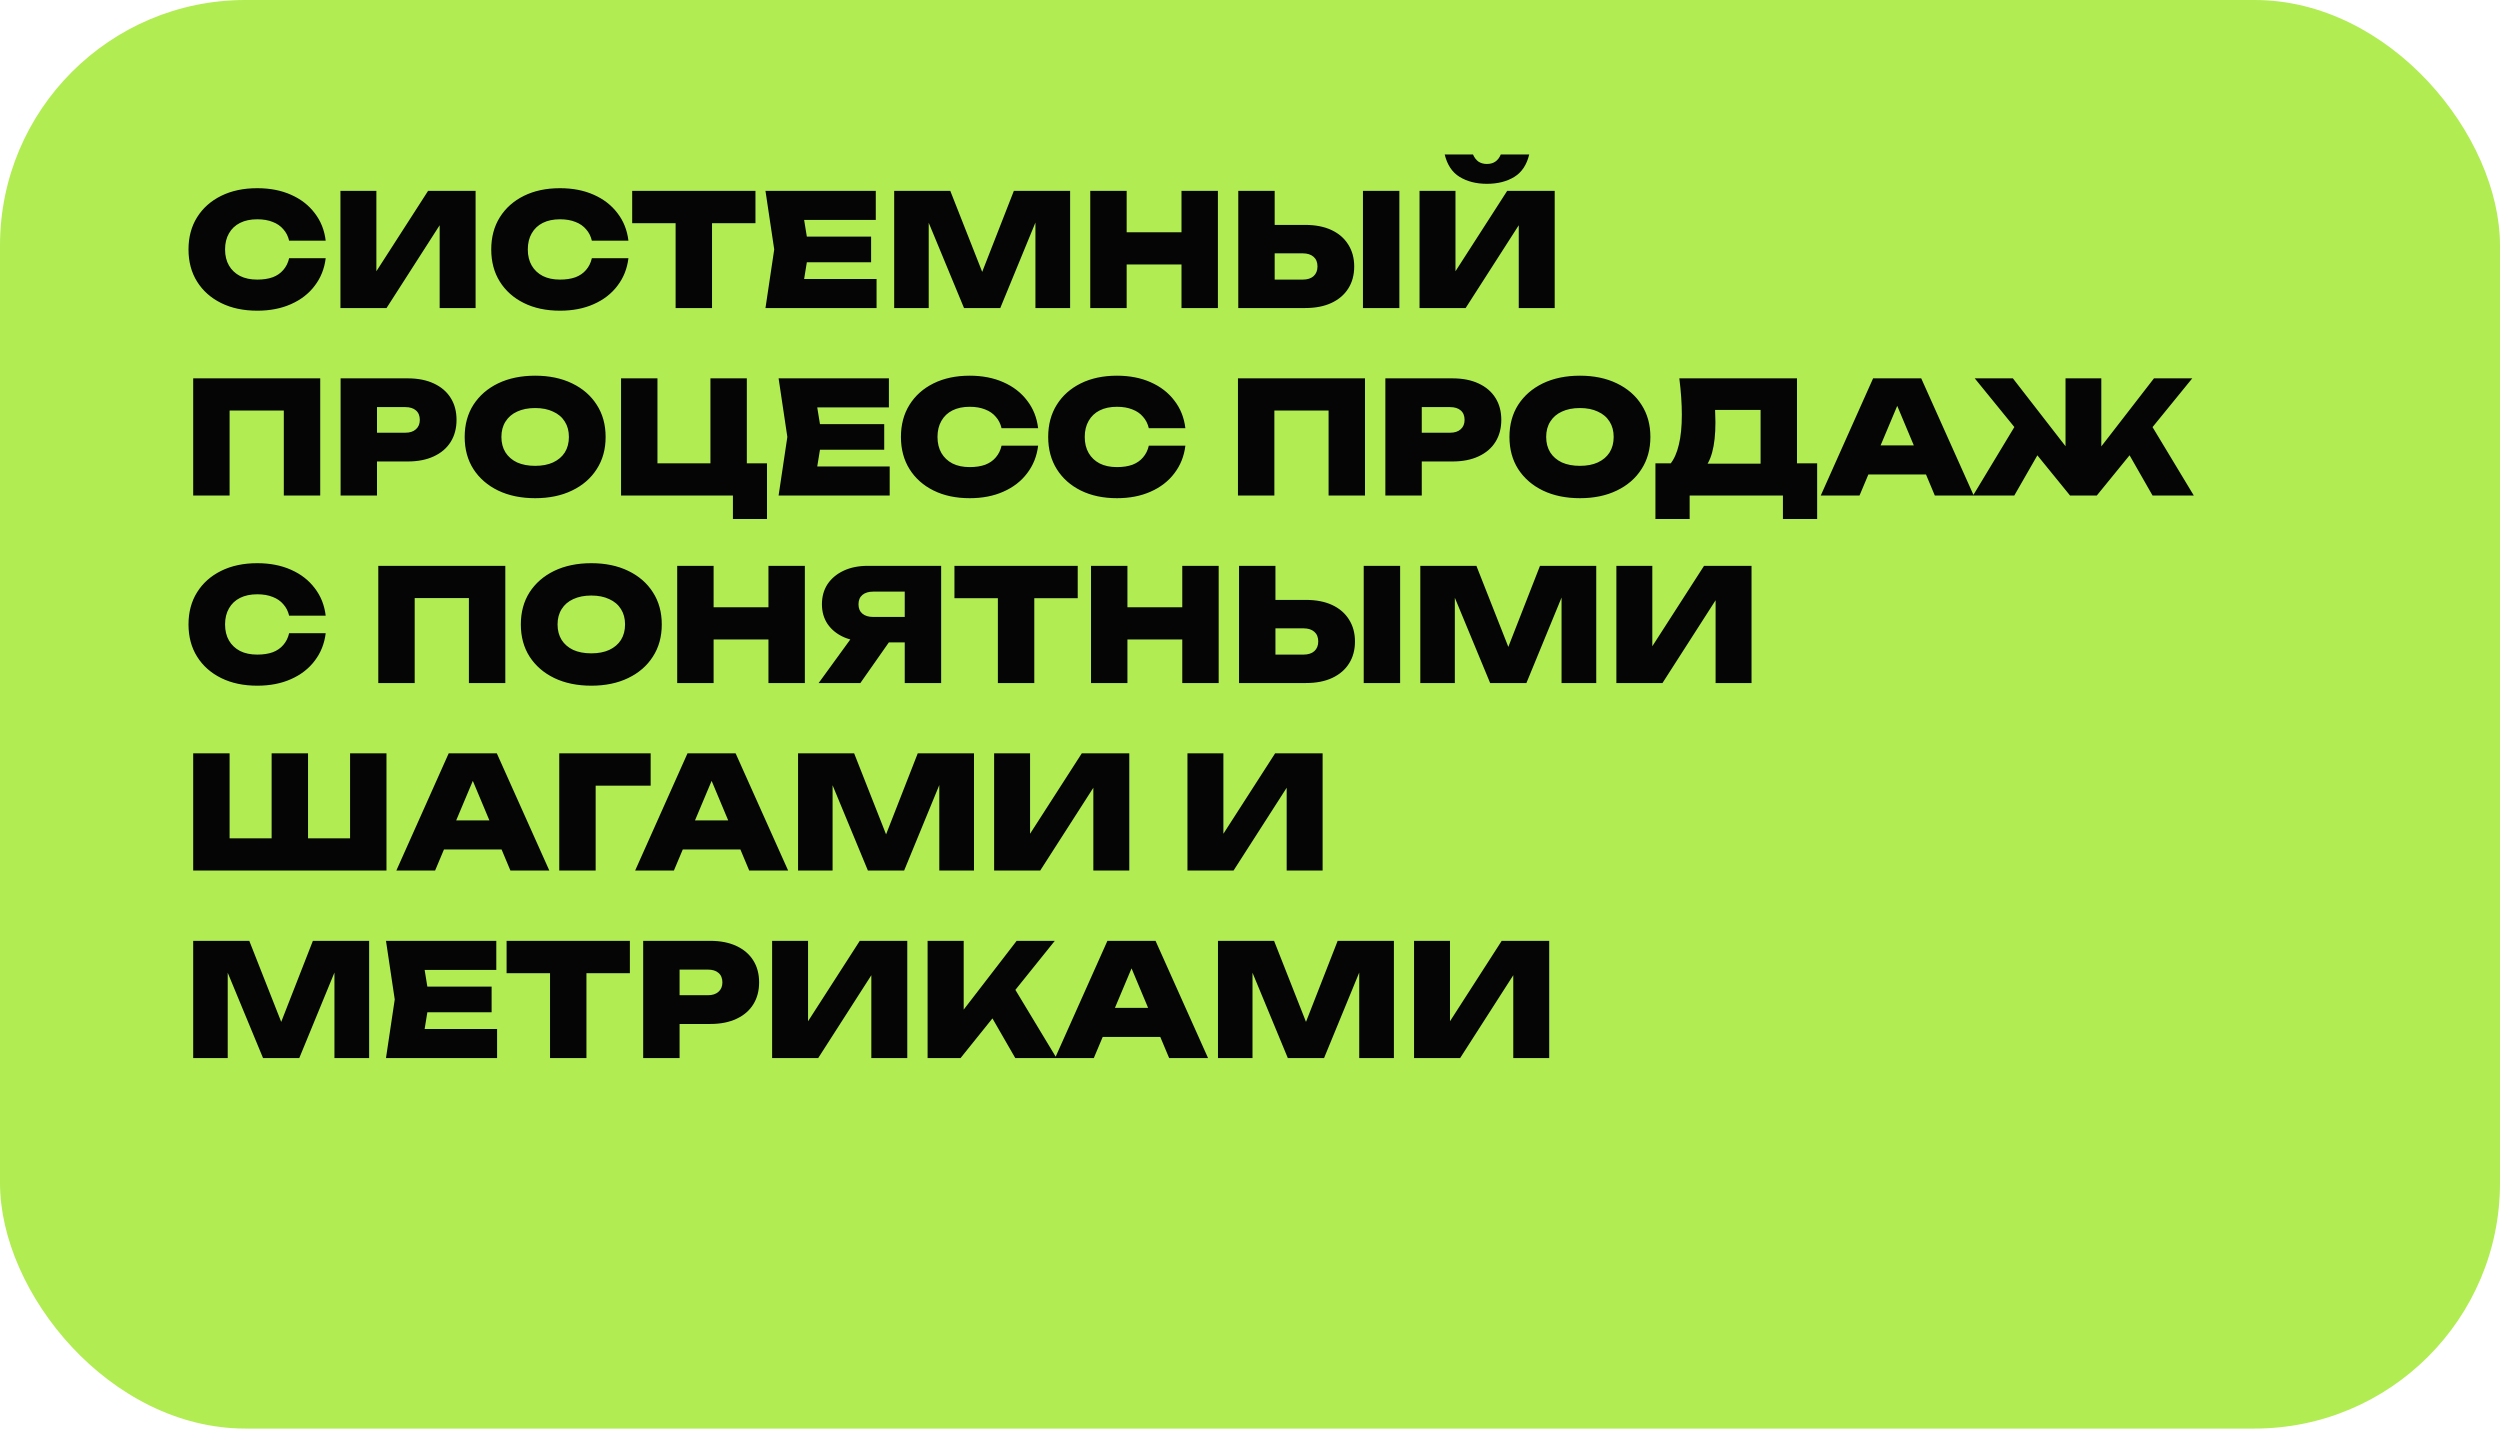
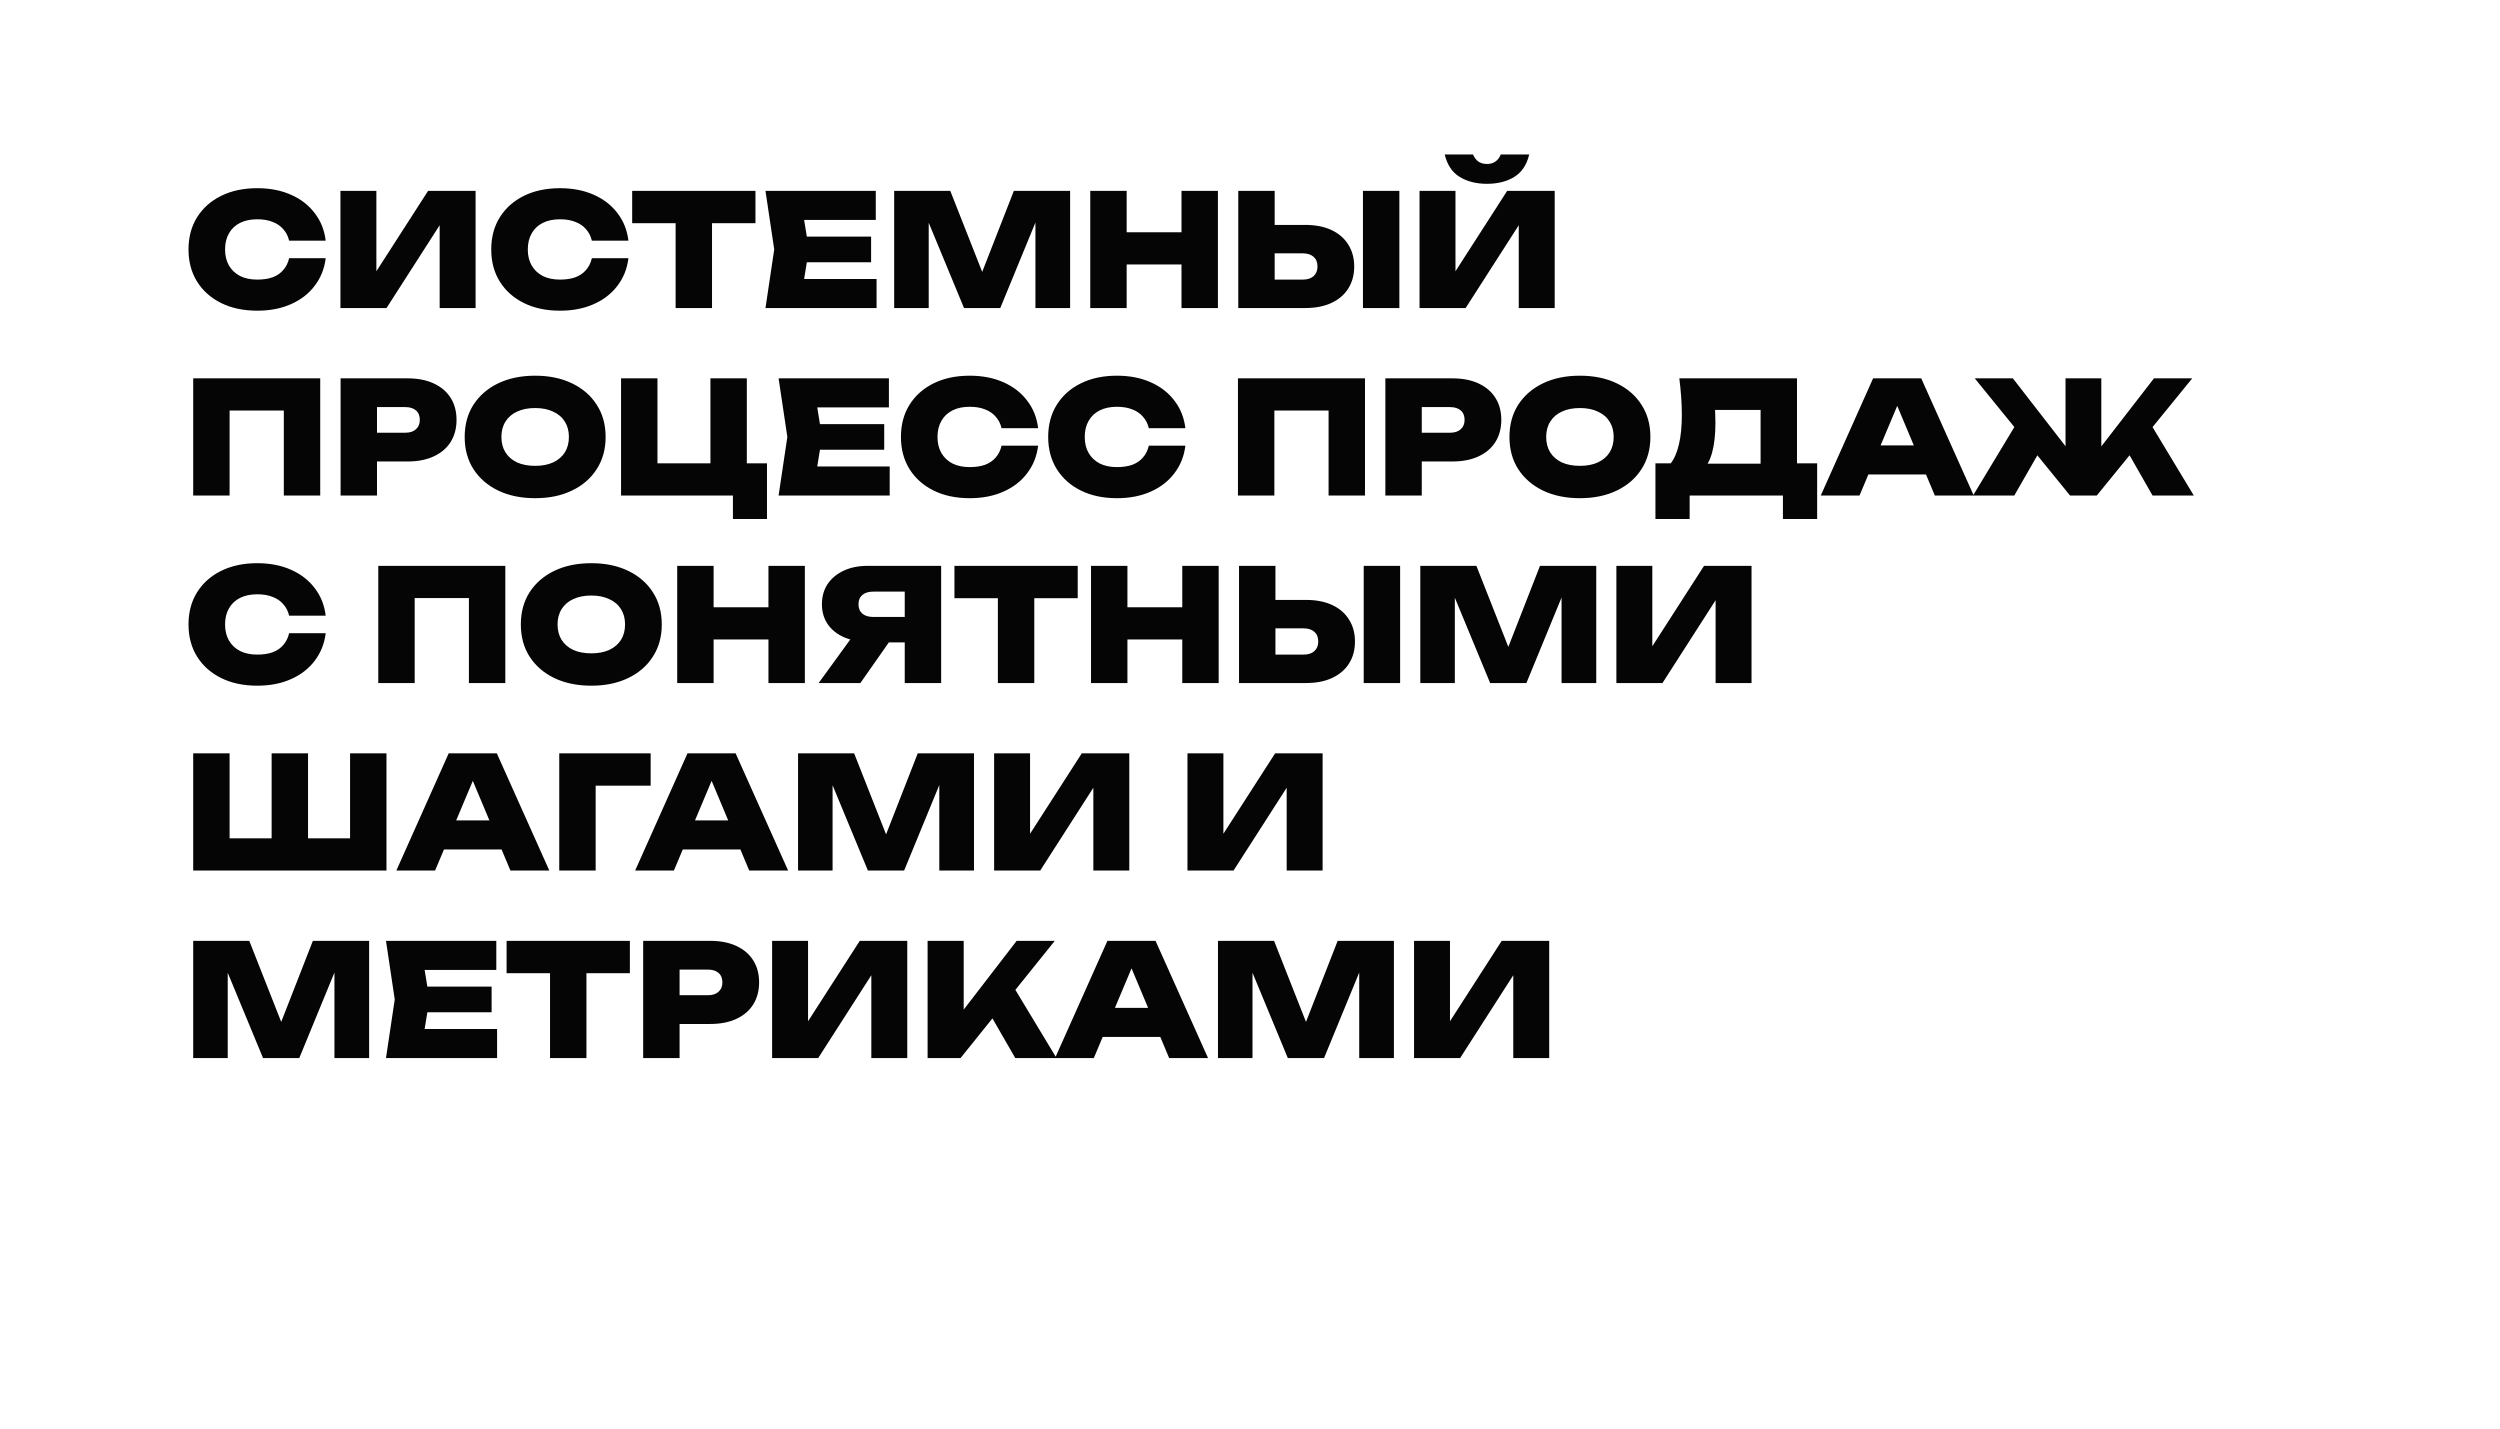
<svg xmlns="http://www.w3.org/2000/svg" width="560" height="320" viewBox="0 0 560 320" fill="none">
-   <rect width="560" height="320" rx="55" fill="#B1EC52" />
  <path d="M72.955 57.835C72.675 60.168 71.858 62.222 70.505 63.995C69.175 65.768 67.402 67.145 65.185 68.125C62.992 69.105 60.472 69.595 57.625 69.595C54.545 69.595 51.85 69.023 49.54 67.88C47.23 66.737 45.433 65.138 44.15 63.085C42.867 61.032 42.225 58.628 42.225 55.875C42.225 53.122 42.867 50.718 44.15 48.665C45.433 46.612 47.23 45.013 49.54 43.87C51.85 42.727 54.545 42.155 57.625 42.155C60.472 42.155 62.992 42.645 65.185 43.625C67.402 44.605 69.175 45.982 70.505 47.755C71.858 49.505 72.675 51.558 72.955 53.915H64.765C64.532 52.912 64.1 52.06 63.47 51.36C62.863 50.637 62.07 50.088 61.09 49.715C60.11 49.318 58.955 49.12 57.625 49.12C56.132 49.12 54.848 49.388 53.775 49.925C52.702 50.462 51.873 51.243 51.29 52.27C50.707 53.273 50.415 54.475 50.415 55.875C50.415 57.275 50.707 58.477 51.29 59.48C51.873 60.483 52.702 61.265 53.775 61.825C54.848 62.362 56.132 62.63 57.625 62.63C58.955 62.63 60.11 62.455 61.09 62.105C62.07 61.732 62.863 61.183 63.47 60.46C64.1 59.737 64.532 58.862 64.765 57.835H72.955ZM76.258 69V42.75H84.308V64.625L82.138 64.135L95.893 42.75H106.533V69H98.483V46.635L100.618 47.125L86.583 69H76.258ZM140.768 57.835C140.488 60.168 139.671 62.222 138.318 63.995C136.988 65.768 135.214 67.145 132.998 68.125C130.804 69.105 128.284 69.595 125.438 69.595C122.358 69.595 119.663 69.023 117.353 67.88C115.043 66.737 113.246 65.138 111.963 63.085C110.679 61.032 110.038 58.628 110.038 55.875C110.038 53.122 110.679 50.718 111.963 48.665C113.246 46.612 115.043 45.013 117.353 43.87C119.663 42.727 122.358 42.155 125.438 42.155C128.284 42.155 130.804 42.645 132.998 43.625C135.214 44.605 136.988 45.982 138.318 47.755C139.671 49.505 140.488 51.558 140.768 53.915H132.578C132.344 52.912 131.913 52.06 131.283 51.36C130.676 50.637 129.883 50.088 128.903 49.715C127.923 49.318 126.768 49.12 125.438 49.12C123.944 49.12 122.661 49.388 121.588 49.925C120.514 50.462 119.686 51.243 119.102 52.27C118.519 53.273 118.228 54.475 118.228 55.875C118.228 57.275 118.519 58.477 119.102 59.48C119.686 60.483 120.514 61.265 121.588 61.825C122.661 62.362 123.944 62.63 125.438 62.63C126.768 62.63 127.923 62.455 128.903 62.105C129.883 61.732 130.676 61.183 131.283 60.46C131.913 59.737 132.344 58.862 132.578 57.835H140.768ZM151.337 46.285H159.492V69H151.337V46.285ZM141.607 42.75H169.222V49.995H141.607V42.75ZM195.126 53.005V58.745H175.631V53.005H195.126ZM181.196 55.875L179.551 66.025L176.366 62.49H196.351V69H171.466L173.426 55.875L171.466 42.75H196.176V49.26H176.366L179.551 45.725L181.196 55.875ZM239.706 42.75V69H231.936V45.76L233.546 45.935L224.061 69H215.941L206.421 46.005L208.031 45.795V69H200.296V42.75H212.861L221.506 64.695H218.531L227.106 42.75H239.706ZM244.217 42.75H252.372V69H244.217V42.75ZM264.657 42.75H272.812V69H264.657V42.75ZM248.802 52.025H267.947V59.235H248.802V52.025ZM277.372 69V42.75H285.527V66.27L281.852 62.63H291.827C292.853 62.63 293.658 62.373 294.242 61.86C294.825 61.323 295.117 60.6 295.117 59.69C295.117 58.757 294.825 58.033 294.242 57.52C293.658 57.007 292.853 56.75 291.827 56.75H281.152V50.38H292.352C294.662 50.38 296.633 50.765 298.267 51.535C299.9 52.305 301.148 53.39 302.012 54.79C302.898 56.19 303.342 57.823 303.342 59.69C303.342 61.58 302.898 63.225 302.012 64.625C301.148 66.002 299.9 67.075 298.267 67.845C296.633 68.615 294.662 69 292.352 69H277.372ZM305.302 42.75H313.457V69H305.302V42.75ZM317.977 69V42.75H326.027V64.625L323.857 64.135L337.612 42.75H348.252V69H340.202V46.635L342.337 47.125L328.302 69H317.977ZM323.612 34.595H329.947C330.25 35.295 330.659 35.832 331.172 36.205C331.709 36.555 332.339 36.73 333.062 36.73C333.809 36.73 334.439 36.555 334.952 36.205C335.489 35.832 335.897 35.295 336.177 34.595H342.547C341.987 36.928 340.867 38.608 339.187 39.635C337.507 40.662 335.465 41.175 333.062 41.175C330.705 41.175 328.675 40.662 326.972 39.635C325.292 38.608 324.172 36.928 323.612 34.595ZM71.73 84.75V111H63.575V88.285L67.25 91.96H47.755L51.43 88.285V111H43.275V84.75H71.73ZM91.308 84.75C93.594 84.75 95.554 85.135 97.188 85.905C98.844 86.675 100.104 87.76 100.968 89.16C101.831 90.537 102.263 92.17 102.263 94.06C102.263 95.927 101.831 97.56 100.968 98.96C100.104 100.36 98.844 101.445 97.188 102.215C95.554 102.985 93.594 103.37 91.308 103.37H80.073V96.93H90.783C91.809 96.93 92.603 96.673 93.163 96.16C93.746 95.647 94.038 94.947 94.038 94.06C94.038 93.127 93.746 92.415 93.163 91.925C92.603 91.435 91.809 91.19 90.783 91.19H80.773L84.448 87.48V111H76.293V84.75H91.308ZM119.874 111.595C116.724 111.595 113.959 111.023 111.579 109.88C109.223 108.737 107.379 107.138 106.049 105.085C104.743 103.032 104.089 100.628 104.089 97.875C104.089 95.122 104.743 92.718 106.049 90.665C107.379 88.612 109.223 87.013 111.579 85.87C113.959 84.727 116.724 84.155 119.874 84.155C123.024 84.155 125.778 84.727 128.134 85.87C130.514 87.013 132.358 88.612 133.664 90.665C134.994 92.718 135.659 95.122 135.659 97.875C135.659 100.628 134.994 103.032 133.664 105.085C132.358 107.138 130.514 108.737 128.134 109.88C125.778 111.023 123.024 111.595 119.874 111.595ZM119.874 104.35C121.438 104.35 122.779 104.093 123.899 103.58C125.043 103.043 125.918 102.297 126.524 101.34C127.131 100.36 127.434 99.205 127.434 97.875C127.434 96.545 127.131 95.402 126.524 94.445C125.918 93.465 125.043 92.718 123.899 92.205C122.779 91.668 121.438 91.4 119.874 91.4C118.311 91.4 116.958 91.668 115.814 92.205C114.694 92.718 113.831 93.465 113.224 94.445C112.618 95.402 112.314 96.545 112.314 97.875C112.314 99.205 112.618 100.36 113.224 101.34C113.831 102.297 114.694 103.043 115.814 103.58C116.958 104.093 118.311 104.35 119.874 104.35ZM167.29 84.75V106.485L164.315 103.79H171.805V116.25H164.175V109.425L166.135 111H139.115V84.75H147.27V106.485L144.575 103.79H162.11L159.135 106.485V84.75H167.29ZM198.065 95.005V100.745H178.57V95.005H198.065ZM184.135 97.875L182.49 108.025L179.305 104.49H199.29V111H174.405L176.365 97.875L174.405 84.75H199.115V91.26H179.305L182.49 87.725L184.135 97.875ZM232.54 99.835C232.26 102.168 231.443 104.222 230.09 105.995C228.76 107.768 226.987 109.145 224.77 110.125C222.577 111.105 220.057 111.595 217.21 111.595C214.13 111.595 211.435 111.023 209.125 109.88C206.815 108.737 205.018 107.138 203.735 105.085C202.452 103.032 201.81 100.628 201.81 97.875C201.81 95.122 202.452 92.718 203.735 90.665C205.018 88.612 206.815 87.013 209.125 85.87C211.435 84.727 214.13 84.155 217.21 84.155C220.057 84.155 222.577 84.645 224.77 85.625C226.987 86.605 228.76 87.982 230.09 89.755C231.443 91.505 232.26 93.558 232.54 95.915H224.35C224.117 94.912 223.685 94.06 223.055 93.36C222.448 92.637 221.655 92.088 220.675 91.715C219.695 91.318 218.54 91.12 217.21 91.12C215.717 91.12 214.433 91.388 213.36 91.925C212.287 92.462 211.458 93.243 210.875 94.27C210.292 95.273 210 96.475 210 97.875C210 99.275 210.292 100.477 210.875 101.48C211.458 102.483 212.287 103.265 213.36 103.825C214.433 104.362 215.717 104.63 217.21 104.63C218.54 104.63 219.695 104.455 220.675 104.105C221.655 103.732 222.448 103.183 223.055 102.46C223.685 101.737 224.117 100.862 224.35 99.835H232.54ZM265.523 99.835C265.243 102.168 264.427 104.222 263.073 105.995C261.743 107.768 259.97 109.145 257.753 110.125C255.56 111.105 253.04 111.595 250.193 111.595C247.113 111.595 244.418 111.023 242.108 109.88C239.798 108.737 238.002 107.138 236.718 105.085C235.435 103.032 234.793 100.628 234.793 97.875C234.793 95.122 235.435 92.718 236.718 90.665C238.002 88.612 239.798 87.013 242.108 85.87C244.418 84.727 247.113 84.155 250.193 84.155C253.04 84.155 255.56 84.645 257.753 85.625C259.97 86.605 261.743 87.982 263.073 89.755C264.427 91.505 265.243 93.558 265.523 95.915H257.333C257.1 94.912 256.668 94.06 256.038 93.36C255.432 92.637 254.638 92.088 253.658 91.715C252.678 91.318 251.523 91.12 250.193 91.12C248.7 91.12 247.417 91.388 246.343 91.925C245.27 92.462 244.442 93.243 243.858 94.27C243.275 95.273 242.983 96.475 242.983 97.875C242.983 99.275 243.275 100.477 243.858 101.48C244.442 102.483 245.27 103.265 246.343 103.825C247.417 104.362 248.7 104.63 250.193 104.63C251.523 104.63 252.678 104.455 253.658 104.105C254.638 103.732 255.432 103.183 256.038 102.46C256.668 101.737 257.1 100.862 257.333 99.835H265.523ZM305.758 84.75V111H297.603V88.285L301.278 91.96H281.783L285.458 88.285V111H277.303V84.75H305.758ZM325.336 84.75C327.623 84.75 329.583 85.135 331.216 85.905C332.873 86.675 334.133 87.76 334.996 89.16C335.859 90.537 336.291 92.17 336.291 94.06C336.291 95.927 335.859 97.56 334.996 98.96C334.133 100.36 332.873 101.445 331.216 102.215C329.583 102.985 327.623 103.37 325.336 103.37H314.101V96.93H324.811C325.838 96.93 326.631 96.673 327.191 96.16C327.774 95.647 328.066 94.947 328.066 94.06C328.066 93.127 327.774 92.415 327.191 91.925C326.631 91.435 325.838 91.19 324.811 91.19H314.801L318.476 87.48V111H310.321V84.75H325.336ZM353.903 111.595C350.753 111.595 347.988 111.023 345.608 109.88C343.251 108.737 341.408 107.138 340.078 105.085C338.771 103.032 338.118 100.628 338.118 97.875C338.118 95.122 338.771 92.718 340.078 90.665C341.408 88.612 343.251 87.013 345.608 85.87C347.988 84.727 350.753 84.155 353.903 84.155C357.053 84.155 359.806 84.727 362.163 85.87C364.543 87.013 366.386 88.612 367.693 90.665C369.023 92.718 369.688 95.122 369.688 97.875C369.688 100.628 369.023 103.032 367.693 105.085C366.386 107.138 364.543 108.737 362.163 109.88C359.806 111.023 357.053 111.595 353.903 111.595ZM353.903 104.35C355.466 104.35 356.808 104.093 357.928 103.58C359.071 103.043 359.946 102.297 360.553 101.34C361.159 100.36 361.463 99.205 361.463 97.875C361.463 96.545 361.159 95.402 360.553 94.445C359.946 93.465 359.071 92.718 357.928 92.205C356.808 91.668 355.466 91.4 353.903 91.4C352.339 91.4 350.986 91.668 349.843 92.205C348.723 92.718 347.859 93.465 347.253 94.445C346.646 95.402 346.343 96.545 346.343 97.875C346.343 99.205 346.646 100.36 347.253 101.34C347.859 102.297 348.723 103.043 349.843 103.58C350.986 104.093 352.339 104.35 353.903 104.35ZM370.816 116.25V103.79H377.011L379.181 103.86H396.961L399.026 103.79H407.041V116.25H399.376V111H378.481V116.25H370.816ZM376.171 84.75H402.526V108.9H394.371V88.18L398.046 91.82H380.511L383.836 89.09C384.046 90.093 384.163 91.062 384.186 91.995C384.233 92.928 384.256 93.803 384.256 94.62C384.256 97.303 384.011 99.543 383.521 101.34C383.031 103.137 382.285 104.49 381.281 105.4C380.278 106.287 379.03 106.73 377.536 106.73L374.141 103.93C375.005 102.857 375.646 101.41 376.066 99.59C376.51 97.77 376.731 95.542 376.731 92.905C376.731 91.668 376.685 90.373 376.591 89.02C376.498 87.667 376.358 86.243 376.171 84.75ZM415.83 106.275V99.765H433.82V106.275H415.83ZM430.355 84.75L442.115 111H433.4L423.88 88.285H426.085L416.53 111H407.85L419.575 84.75H430.355ZM441.959 111L452.284 93.885L458.269 98.68L451.199 111H441.959ZM482.174 111L475.139 98.68L481.089 93.885L491.414 111H482.174ZM470.694 103.615L468.489 102.845L482.489 84.75H491.064L469.679 111H463.694L442.344 84.75H450.884L464.919 102.845L462.679 103.615V84.75H470.694V103.615ZM72.955 141.835C72.675 144.168 71.858 146.222 70.505 147.995C69.175 149.768 67.402 151.145 65.185 152.125C62.992 153.105 60.472 153.595 57.625 153.595C54.545 153.595 51.85 153.023 49.54 151.88C47.23 150.737 45.433 149.138 44.15 147.085C42.867 145.032 42.225 142.628 42.225 139.875C42.225 137.122 42.867 134.718 44.15 132.665C45.433 130.612 47.23 129.013 49.54 127.87C51.85 126.727 54.545 126.155 57.625 126.155C60.472 126.155 62.992 126.645 65.185 127.625C67.402 128.605 69.175 129.982 70.505 131.755C71.858 133.505 72.675 135.558 72.955 137.915H64.765C64.532 136.912 64.1 136.06 63.47 135.36C62.863 134.637 62.07 134.088 61.09 133.715C60.11 133.318 58.955 133.12 57.625 133.12C56.132 133.12 54.848 133.388 53.775 133.925C52.702 134.462 51.873 135.243 51.29 136.27C50.707 137.273 50.415 138.475 50.415 139.875C50.415 141.275 50.707 142.477 51.29 143.48C51.873 144.483 52.702 145.265 53.775 145.825C54.848 146.362 56.132 146.63 57.625 146.63C58.955 146.63 60.11 146.455 61.09 146.105C62.07 145.732 62.863 145.183 63.47 144.46C64.1 143.737 64.532 142.862 64.765 141.835H72.955ZM113.19 126.75V153H105.035V130.285L108.71 133.96H89.215L92.89 130.285V153H84.735V126.75H113.19ZM132.453 153.595C129.303 153.595 126.538 153.023 124.158 151.88C121.801 150.737 119.958 149.138 118.628 147.085C117.321 145.032 116.668 142.628 116.668 139.875C116.668 137.122 117.321 134.718 118.628 132.665C119.958 130.612 121.801 129.013 124.158 127.87C126.538 126.727 129.303 126.155 132.453 126.155C135.603 126.155 138.356 126.727 140.713 127.87C143.093 129.013 144.936 130.612 146.243 132.665C147.573 134.718 148.238 137.122 148.238 139.875C148.238 142.628 147.573 145.032 146.243 147.085C144.936 149.138 143.093 150.737 140.713 151.88C138.356 153.023 135.603 153.595 132.453 153.595ZM132.453 146.35C134.016 146.35 135.358 146.093 136.478 145.58C137.621 145.043 138.496 144.297 139.103 143.34C139.709 142.36 140.013 141.205 140.013 139.875C140.013 138.545 139.709 137.402 139.103 136.445C138.496 135.465 137.621 134.718 136.478 134.205C135.358 133.668 134.016 133.4 132.453 133.4C130.889 133.4 129.536 133.668 128.393 134.205C127.273 134.718 126.409 135.465 125.803 136.445C125.196 137.402 124.893 138.545 124.893 139.875C124.893 141.205 125.196 142.36 125.803 143.34C126.409 144.297 127.273 145.043 128.393 145.58C129.536 146.093 130.889 146.35 132.453 146.35ZM151.693 126.75H159.848V153H151.693V126.75ZM172.133 126.75H180.288V153H172.133V126.75ZM156.278 136.025H175.423V143.235H156.278V136.025ZM205.182 138.195V143.9H194.402L194.367 143.725C192.314 143.725 190.517 143.387 188.977 142.71C187.437 142.01 186.236 141.03 185.372 139.77C184.532 138.51 184.112 137.04 184.112 135.36C184.112 133.633 184.532 132.128 185.372 130.845C186.236 129.562 187.437 128.558 188.977 127.835C190.517 127.112 192.314 126.75 194.367 126.75H210.817V153H202.662V128.85L206.337 132.525H195.592C194.566 132.525 193.761 132.77 193.177 133.26C192.594 133.75 192.302 134.45 192.302 135.36C192.302 136.27 192.594 136.97 193.177 137.46C193.761 137.95 194.566 138.195 195.592 138.195H205.182ZM201.332 140.715L192.722 153H183.377L192.302 140.715H201.332ZM223.525 130.285H231.68V153H223.525V130.285ZM213.795 126.75H241.41V133.995H213.795V126.75ZM244.388 126.75H252.543V153H244.388V126.75ZM264.828 126.75H272.983V153H264.828V126.75ZM248.973 136.025H268.118V143.235H248.973V136.025ZM277.543 153V126.75H285.698V150.27L282.023 146.63H291.998C293.024 146.63 293.829 146.373 294.413 145.86C294.996 145.323 295.288 144.6 295.288 143.69C295.288 142.757 294.996 142.033 294.413 141.52C293.829 141.007 293.024 140.75 291.998 140.75H281.323V134.38H292.523C294.833 134.38 296.804 134.765 298.438 135.535C300.071 136.305 301.319 137.39 302.183 138.79C303.069 140.19 303.513 141.823 303.513 143.69C303.513 145.58 303.069 147.225 302.183 148.625C301.319 150.002 300.071 151.075 298.438 151.845C296.804 152.615 294.833 153 292.523 153H277.543ZM305.473 126.75H313.628V153H305.473V126.75ZM357.558 126.75V153H349.788V129.76L351.398 129.935L341.913 153H333.793L324.273 130.005L325.883 129.795V153H318.148V126.75H330.713L339.358 148.695H336.383L344.958 126.75H357.558ZM362.069 153V126.75H370.119V148.625L367.949 148.135L381.704 126.75H392.344V153H384.294V130.635L386.429 131.125L372.394 153H362.069ZM82.09 187.79L78.415 191.465V168.75H86.57V195H43.275V168.75H51.43V191.465L47.755 187.79H64.345L60.845 191.465V168.75H69V191.465L65.43 187.79H82.09ZM96.762 190.275V183.765H114.752V190.275H96.762ZM111.287 168.75L123.047 195H114.332L104.812 172.285H107.017L97.462 195H88.782L100.507 168.75H111.287ZM145.747 168.75V175.995H129.752L133.427 172.355V195H125.272V168.75H145.747ZM150.254 190.275V183.765H168.244V190.275H150.254ZM164.779 168.75L176.539 195H167.824L158.304 172.285H160.509L150.954 195H142.274L153.999 168.75H164.779ZM218.173 168.75V195H210.403V171.76L212.013 171.935L202.528 195H194.408L184.888 172.005L186.498 171.795V195H178.763V168.75H191.328L199.973 190.695H196.998L205.573 168.75H218.173ZM222.684 195V168.75H230.734V190.625L228.564 190.135L242.319 168.75H252.959V195H244.909V172.635L247.044 173.125L233.009 195H222.684ZM265.99 195V168.75H274.04V190.625L271.87 190.135L285.625 168.75H296.265V195H288.215V172.635L290.35 173.125L276.315 195H265.99ZM82.685 210.75V237H74.915V213.76L76.525 213.935L67.04 237H58.92L49.4 214.005L51.01 213.795V237H43.275V210.75H55.84L64.485 232.695H61.51L70.085 210.75H82.685ZM110.121 221.005V226.745H90.626V221.005H110.121ZM96.191 223.875L94.546 234.025L91.361 230.49H111.346V237H86.461L88.421 223.875L86.461 210.75H111.171V217.26H91.361L94.546 213.725L96.191 223.875ZM123.207 214.285H131.362V237H123.207V214.285ZM113.477 210.75H141.092V217.995H113.477V210.75ZM159.086 210.75C161.373 210.75 163.333 211.135 164.966 211.905C166.623 212.675 167.883 213.76 168.746 215.16C169.609 216.537 170.041 218.17 170.041 220.06C170.041 221.927 169.609 223.56 168.746 224.96C167.883 226.36 166.623 227.445 164.966 228.215C163.333 228.985 161.373 229.37 159.086 229.37H147.851V222.93H158.561C159.588 222.93 160.381 222.673 160.941 222.16C161.524 221.647 161.816 220.947 161.816 220.06C161.816 219.127 161.524 218.415 160.941 217.925C160.381 217.435 159.588 217.19 158.561 217.19H148.551L152.226 213.48V237H144.071V210.75H159.086ZM172.953 237V210.75H181.003V232.625L178.833 232.135L192.588 210.75H203.228V237H195.178V214.635L197.313 215.125L183.278 237H172.953ZM207.782 237V210.75H215.867V230.595L213.767 228.88L227.732 210.75H236.272L215.167 237H207.782ZM220.347 224.715L226.332 219.885L236.657 237H227.417L220.347 224.715ZM244.316 232.275V225.765H262.306V232.275H244.316ZM258.841 210.75L270.601 237H261.886L252.366 214.285H254.571L245.016 237H236.336L248.061 210.75H258.841ZM312.236 210.75V237H304.466V213.76L306.076 213.935L296.591 237H288.471L278.951 214.005L280.561 213.795V237H272.826V210.75H285.391L294.036 232.695H291.061L299.636 210.75H312.236ZM316.747 237V210.75H324.797V232.625L322.627 232.135L336.382 210.75H347.022V237H338.972V214.635L341.107 215.125L327.072 237H316.747Z" fill="#050505" />
</svg>